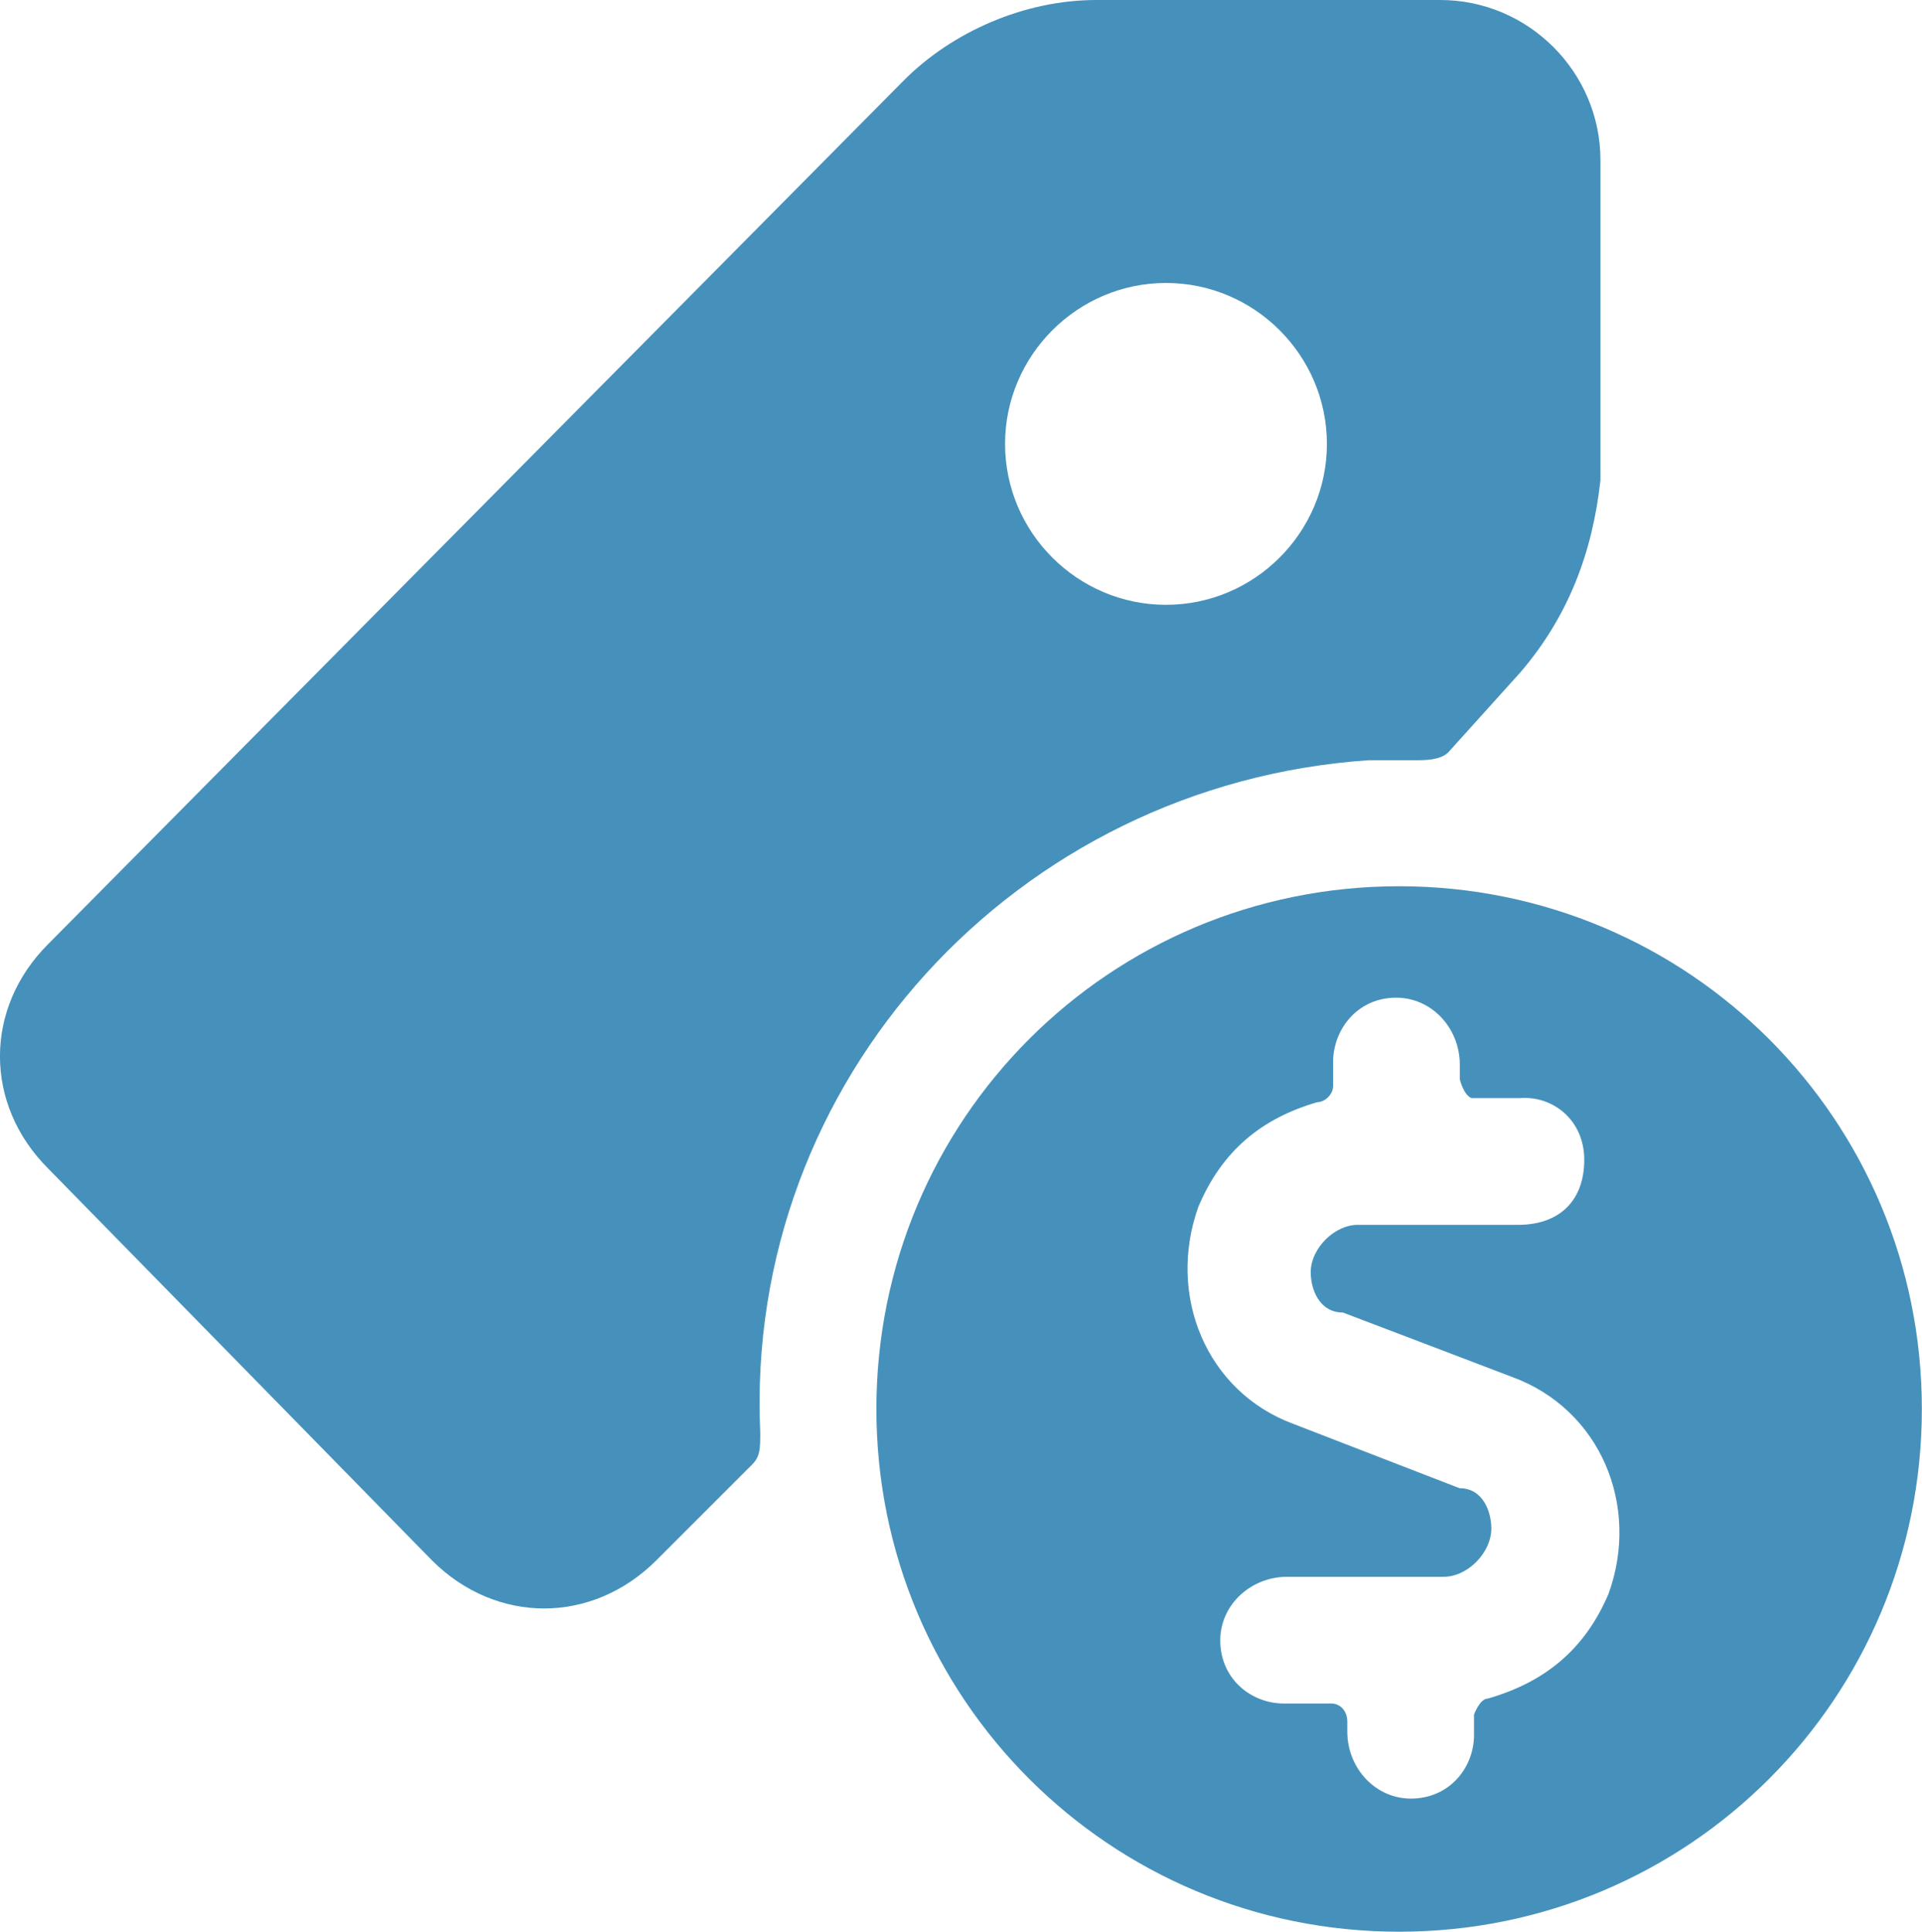
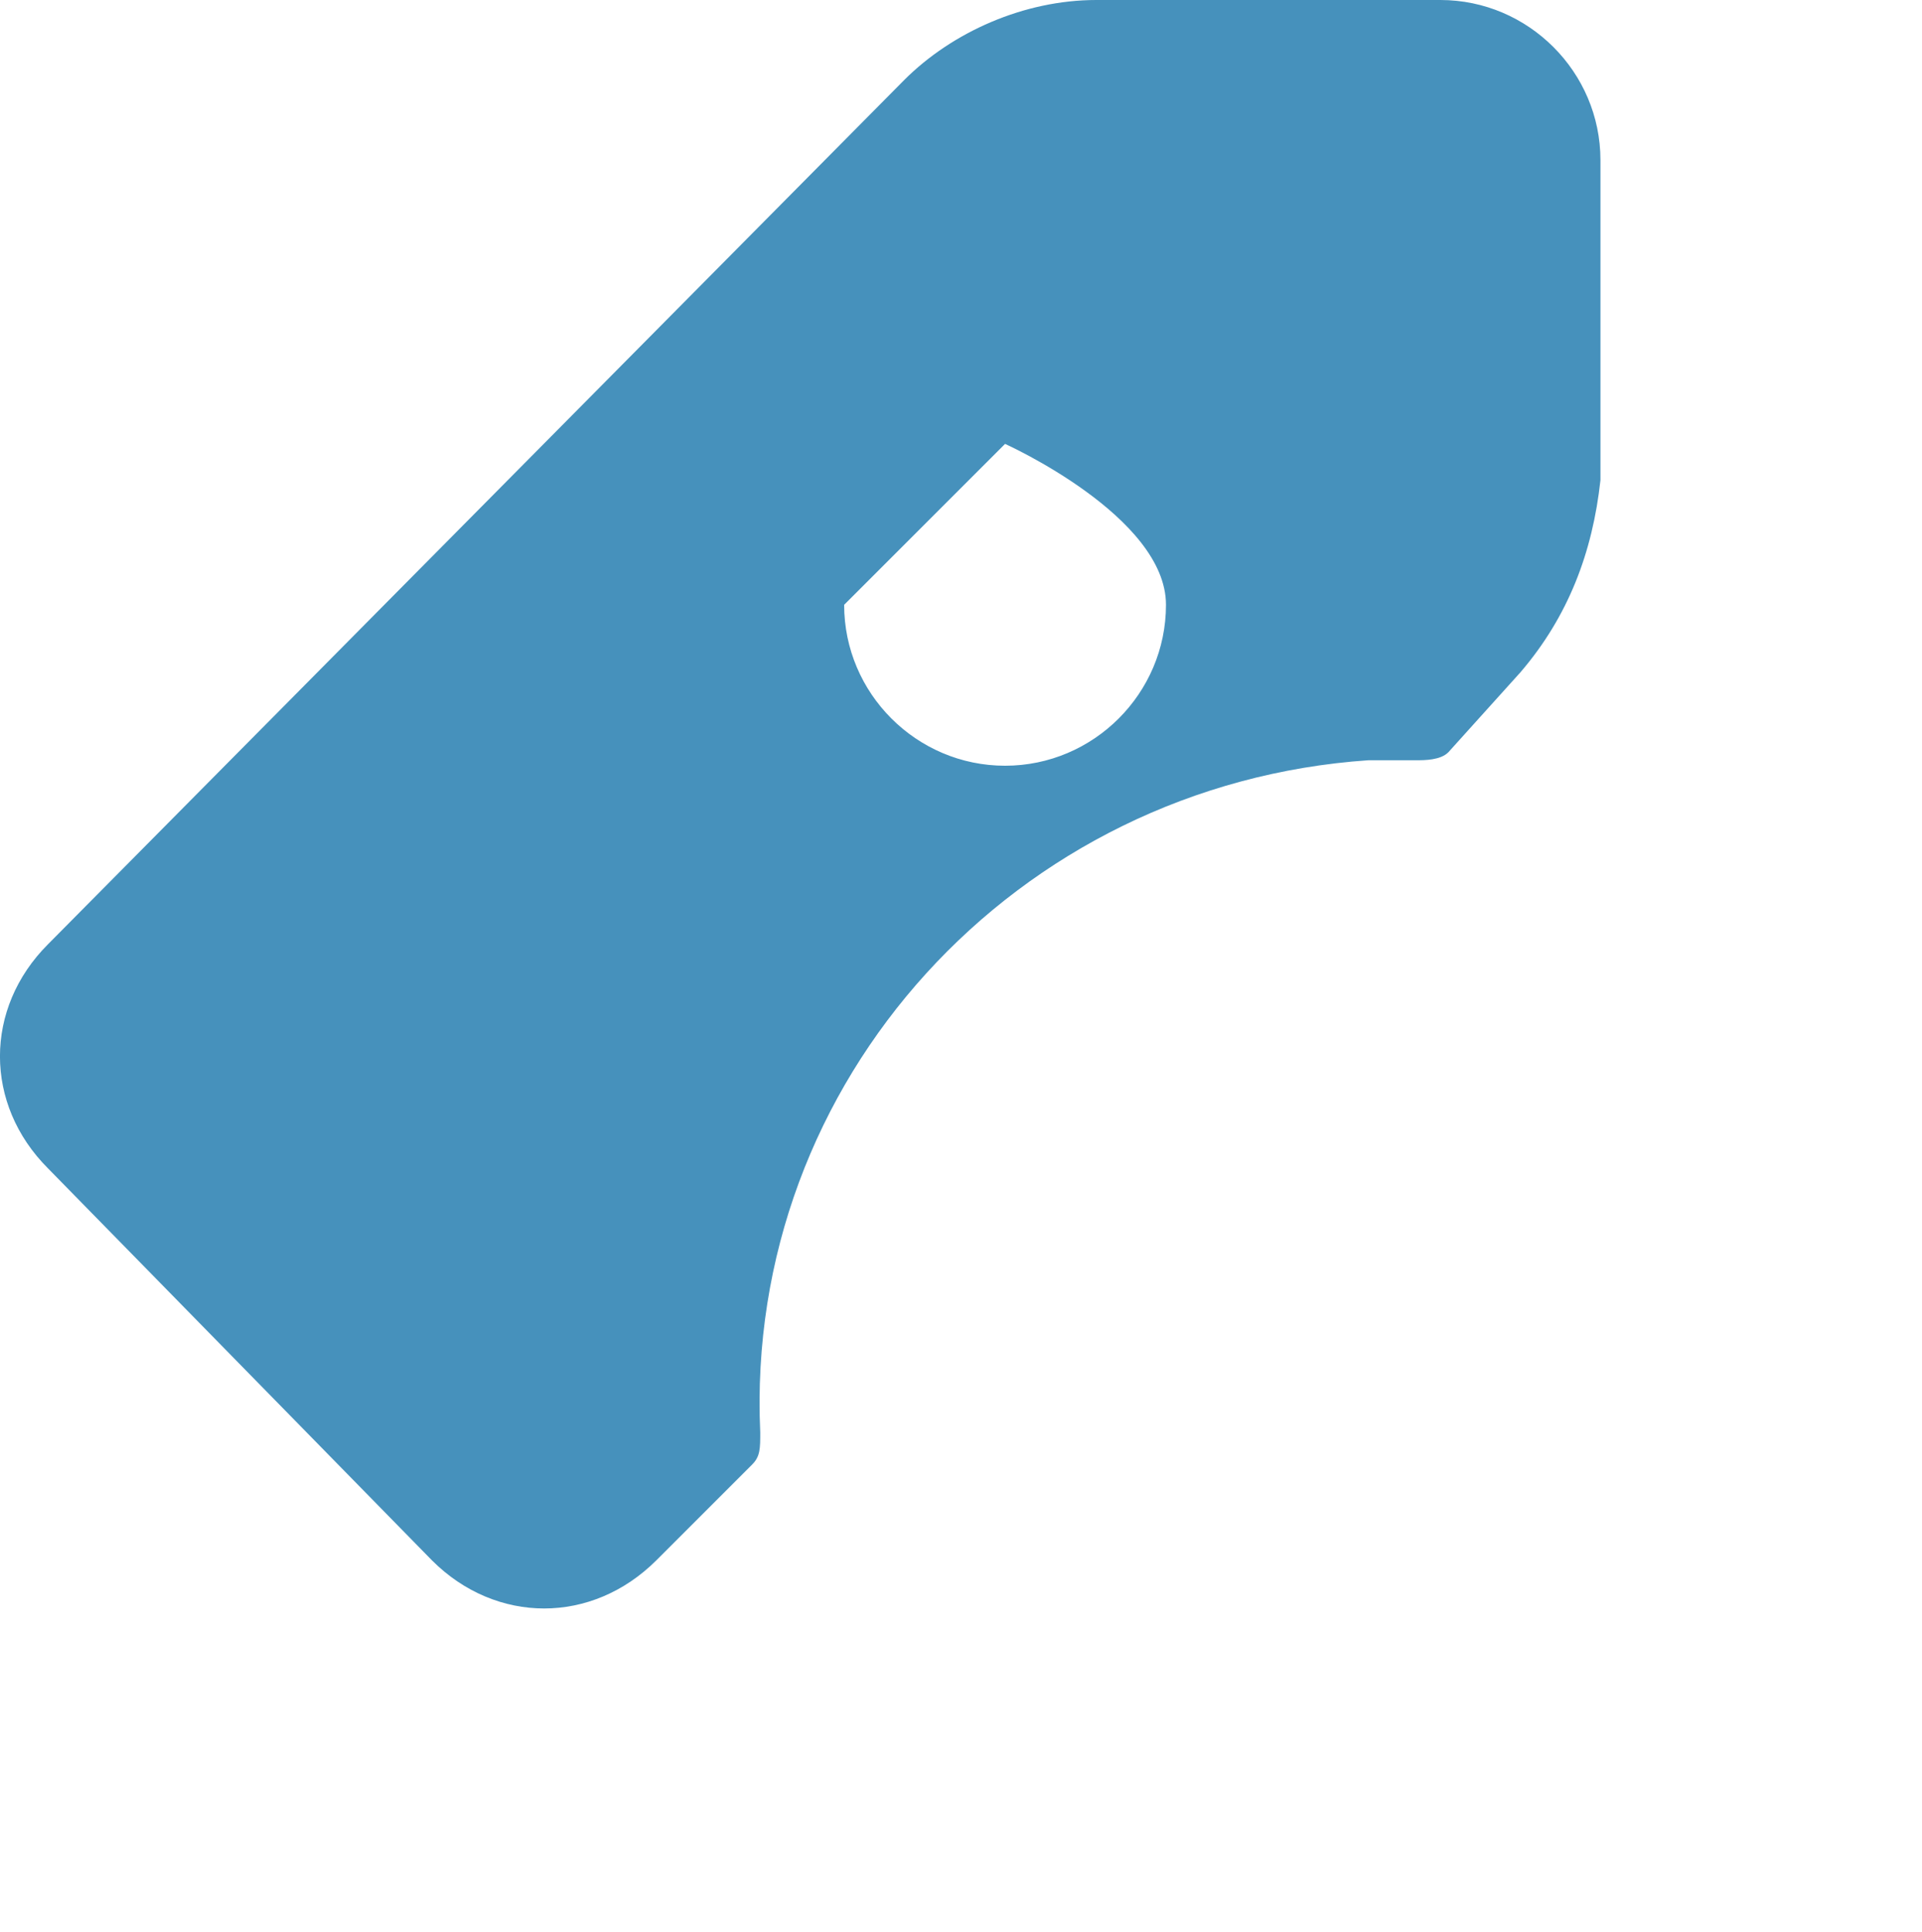
<svg xmlns="http://www.w3.org/2000/svg" id="Layer_1" width="136.52" height="137.22" viewBox="0 0 136.52 137.22">
  <defs>
    <style>.cls-1{fill:#4691bc;}</style>
  </defs>
-   <path class="cls-1" d="m99.38,62.95c-20.57,0-37.13,16.57-37.13,37.13s16.57,37.13,37.13,37.13,37.13-16.57,37.13-37.13-16.57-37.13-37.13-37.13Zm-8.2,58.05c-2.19,0-4.38-1.6-4.5-4.27s2.13-4.73,4.74-4.73h11.13c1.69,0,3.38-1.71,3.38-3.43,0-1.14-.56-2.86-2.25-2.86l-11.81-4.57c-6.19-2.29-9-9.14-6.75-15.42,1.69-4,4.5-6.28,8.44-7.43.56,0,1.13-.57,1.13-1.14v-1.71c0-2.22,1.6-4.45,4.27-4.57s4.73,2.13,4.73,4.74v1.05s.27,1.14.84,1.34h3.43c2.29-.19,4.57,1.52,4.57,4.38s-1.71,4.57-4.57,4.62h-11.43c-1.71-.05-3.43,1.66-3.43,3.37,0,1.14.57,2.86,2.29,2.86l12,4.57c6.28,2.29,9.14,9.14,6.86,15.42-1.71,4-4.57,6.28-8.57,7.43-.57,0-.98,1.14-.98,1.14v1.46c0,2.19-1.6,4.38-4.27,4.5s-4.73-2.13-4.73-4.74v-.72c0-.77-.51-1.29-1.14-1.29h-3.36Z" />
-   <path class="cls-1" d="m30.69,110.84c2.27,2.27,5.12,3.41,7.96,3.41h0c2.84,0,5.68-1.14,7.96-3.41l6.82-6.82c.57-.57.57-1.14.57-2.27-1.14-25.01,18.19-46.04,43.2-47.75h3.41c.57,0,1.71,0,2.27-.57l5.12-5.68c3.41-3.98,5.12-8.53,5.68-13.64V11.37c0-6.25-5.12-11.37-11.37-11.37h-24.44c-5.12,0-10.23,2.27-13.64,5.68L3.41,67.07c-4.55,4.55-4.55,11.37,0,15.92l27.28,27.85ZM71.39,31.53c0-6.28,5.14-11.43,11.43-11.43s11.43,5.14,11.43,11.43-5.14,11.43-11.43,11.43-11.43-5.14-11.43-11.43Z" />
+   <path class="cls-1" d="m30.69,110.84c2.27,2.27,5.12,3.41,7.96,3.41h0c2.84,0,5.68-1.14,7.96-3.41l6.82-6.82c.57-.57.57-1.14.57-2.27-1.14-25.01,18.19-46.04,43.2-47.75h3.41c.57,0,1.71,0,2.27-.57l5.12-5.68c3.41-3.98,5.12-8.53,5.68-13.64V11.37c0-6.25-5.12-11.37-11.37-11.37h-24.44c-5.12,0-10.23,2.27-13.64,5.68L3.41,67.07c-4.55,4.55-4.55,11.37,0,15.92l27.28,27.85ZM71.39,31.53s11.43,5.14,11.43,11.43-5.14,11.43-11.43,11.43-11.43-5.14-11.43-11.43Z" />
</svg>